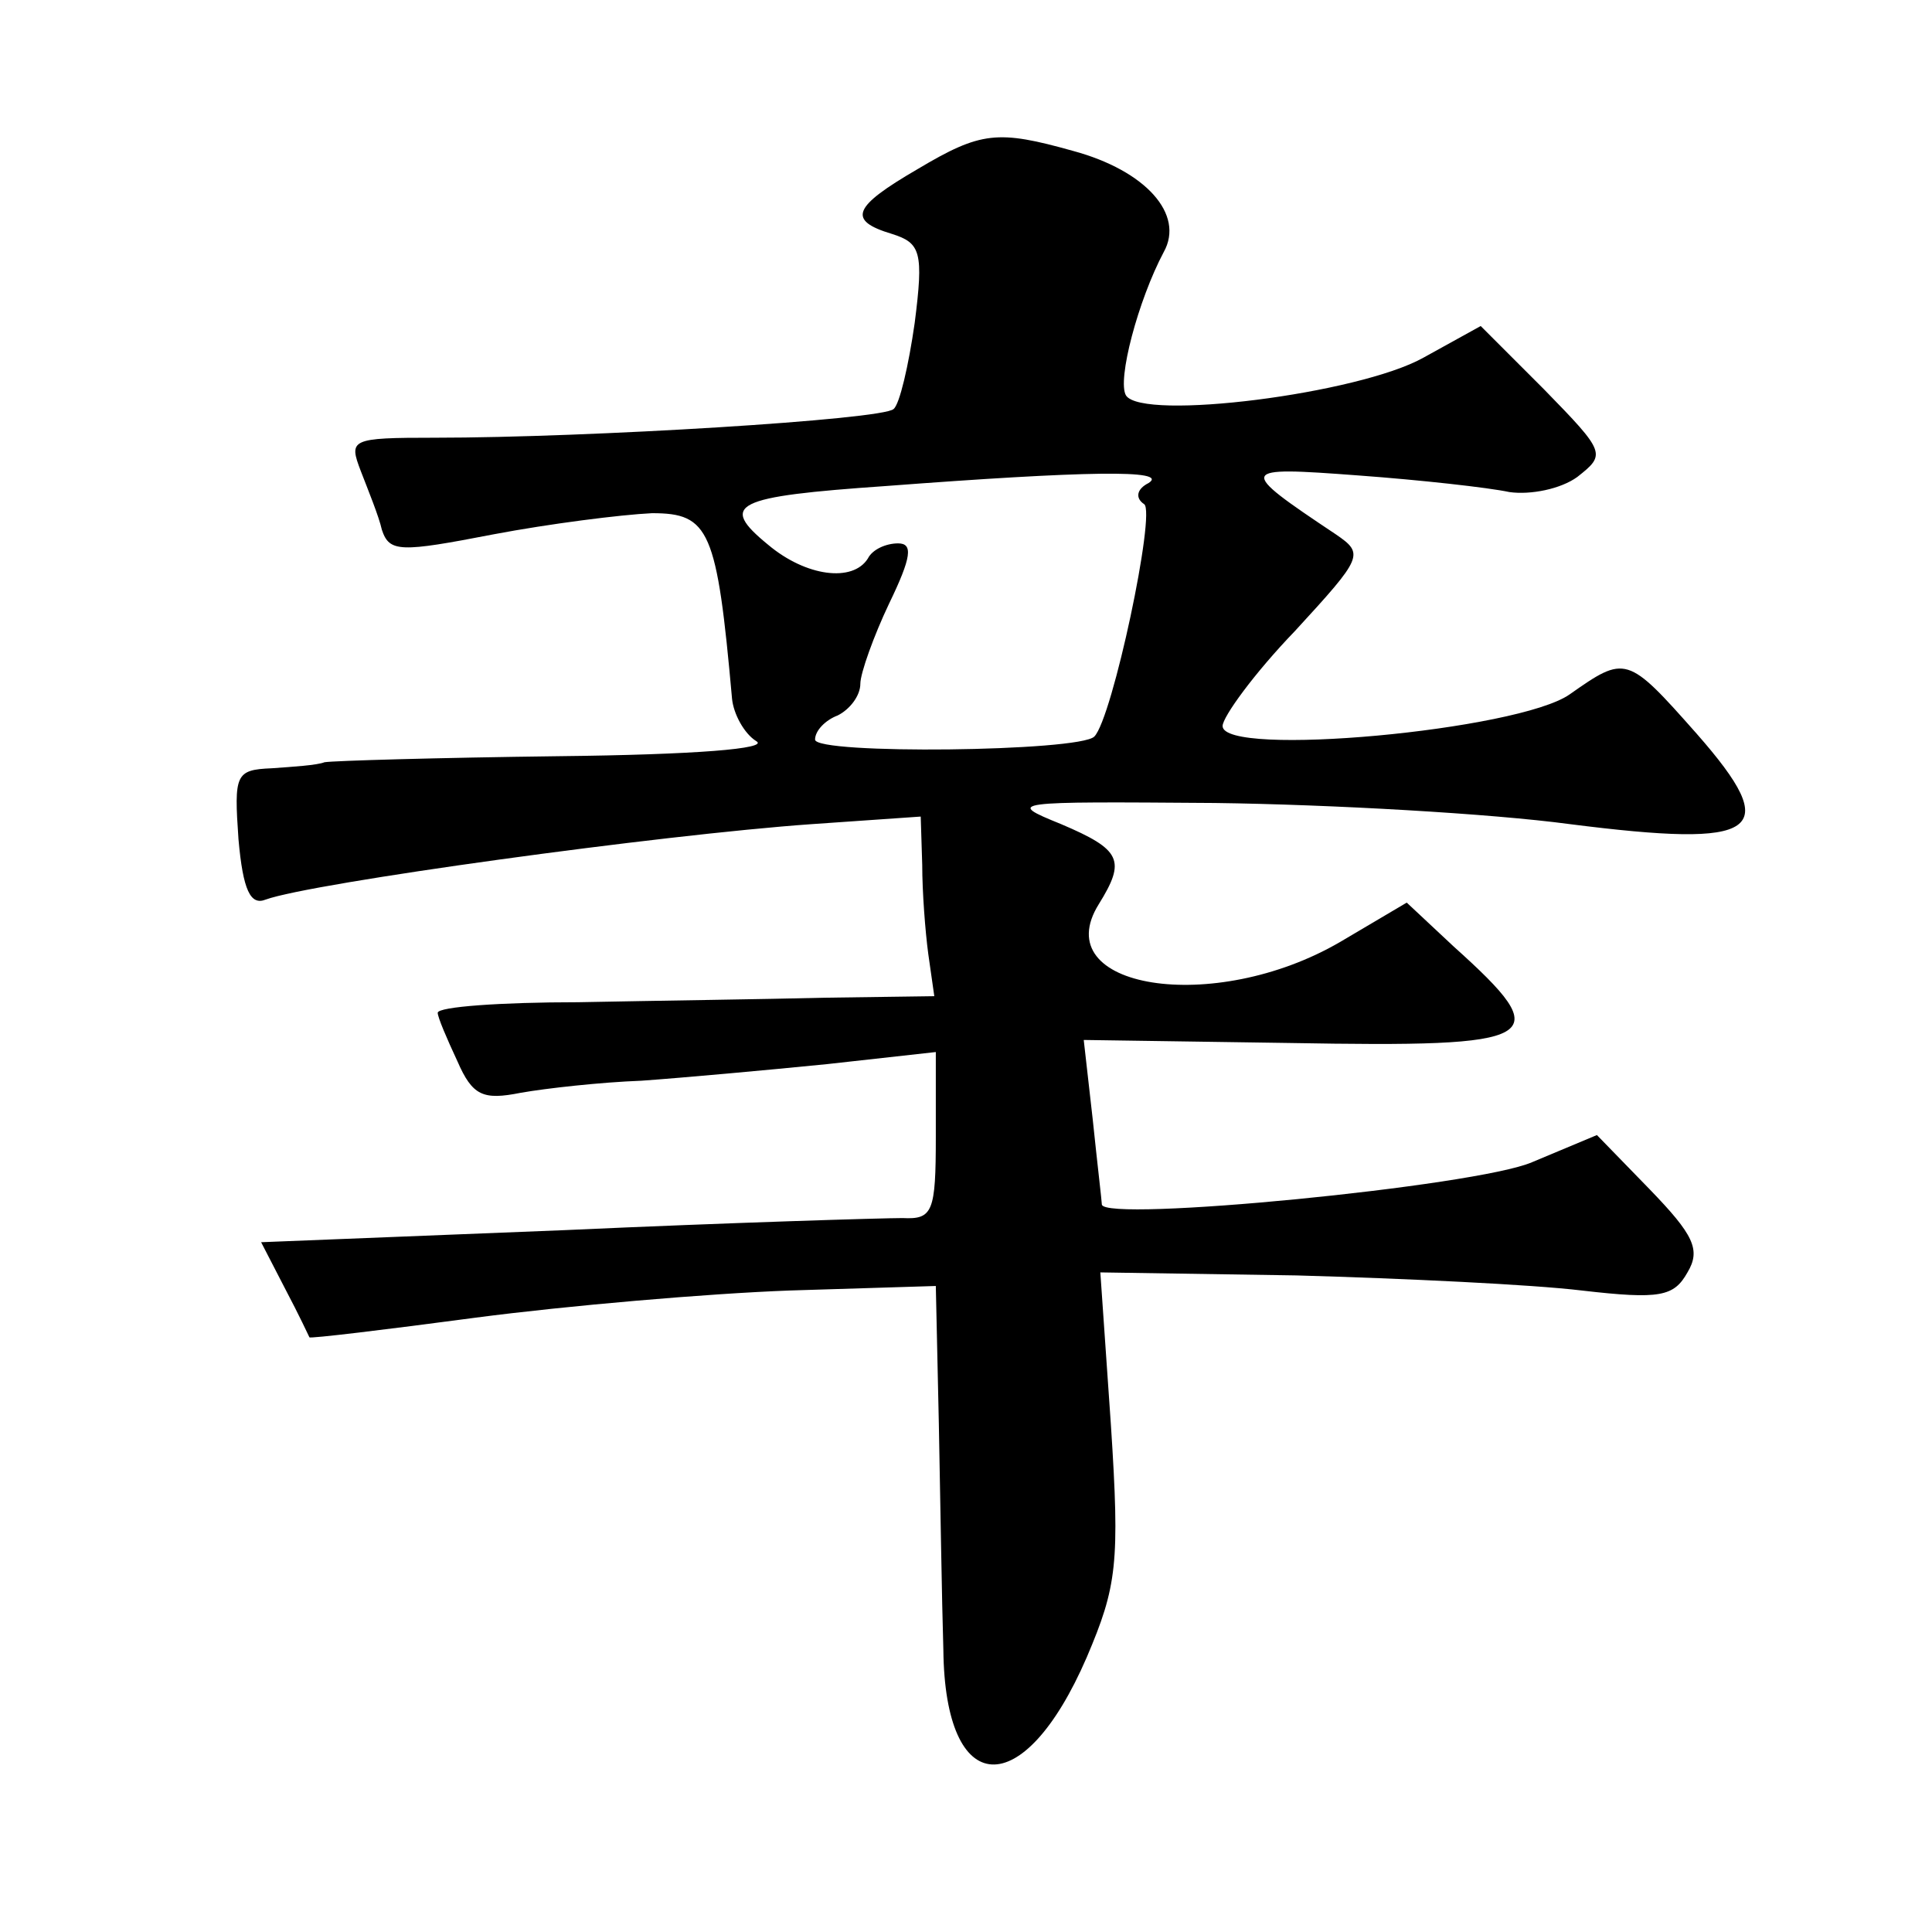
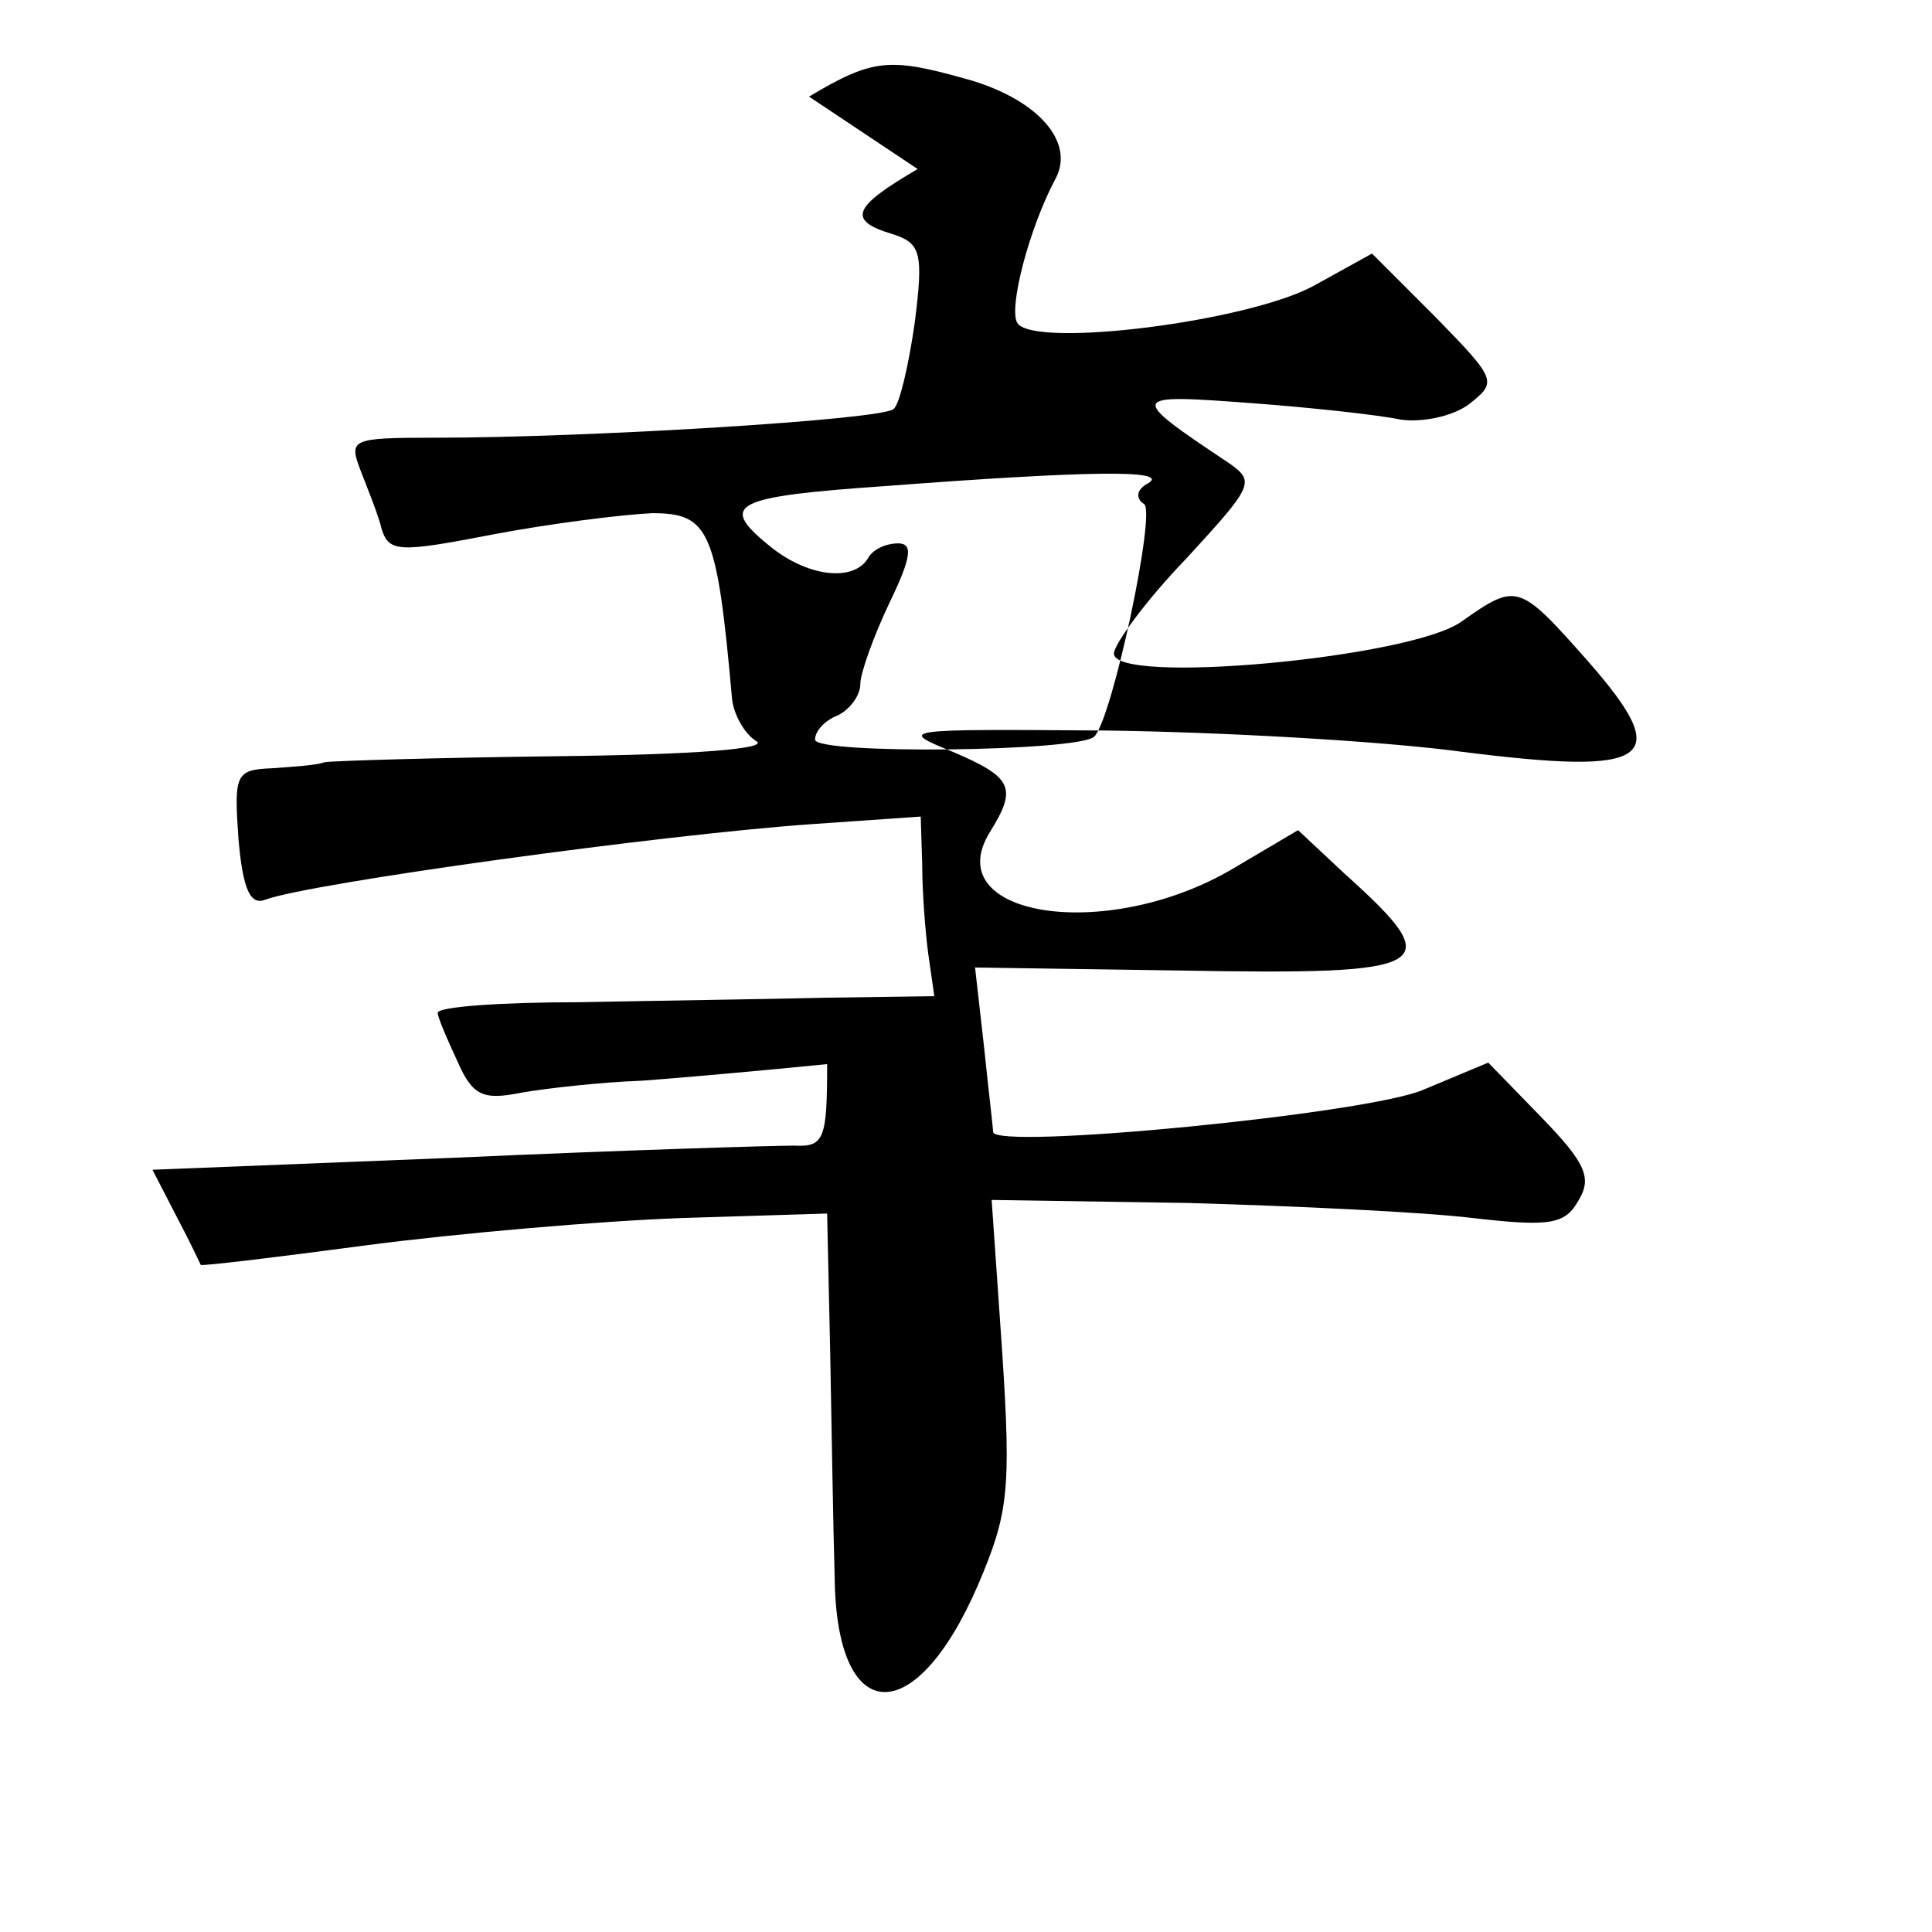
<svg xmlns="http://www.w3.org/2000/svg" version="1.0" width="128pt" height="128pt" viewBox="0 0 128 128" preserveAspectRatio="xMidYMid meet">
  <g transform="translate(0,128) scale(0.1,-0.1)" fill="#0" stroke="none">
-     <path d="M608 1168 c-43 -25 -47 -34 -17 -43 19 -6 21 -12 15 -59 -4 -28 -10 -54 -14 -57 -7 -7 -202 -19 -304 -19 -56 0 -57 -1 -49 -22 5 -13 12 -30 14 -39 5 -15 12 -15 74 -3 37 7 84 13 105 14 38 0 43 -11 53 -123 1 -10 8 -23 16 -28 9 -5 -40 -9 -131 -10 -80 -1 -149 -3 -155 -4 -5 -2 -21 -3 -35 -4 -24 -1 -25 -4 -22 -47 3 -34 8 -44 18 -40 30 11 262 43 362 50 l72 5 1 -32 c0 -18 2 -44 4 -59 l4 -28 -72 -1 c-40 -1 -114 -2 -164 -3 -51 0 -93 -3 -93 -7 0 -3 6 -17 13 -32 10 -23 17 -26 42 -21 17 3 53 7 80 8 28 2 83 7 123 11 l72 8 0 -56 c0 -50 -2 -55 -22 -54 -13 0 -114 -3 -224 -8 l-201 -8 16 -31 c9 -17 16 -32 16 -32 0 -1 50 5 110 13 61 8 154 16 208 18 l97 3 2 -91 c1 -51 2 -118 3 -150 1 -99 53 -102 95 -5 20 47 22 62 16 154 l-7 101 130 -2 c71 -2 156 -6 189 -10 52 -6 61 -4 70 12 9 15 4 25 -25 55 l-35 36 -43 -18 c-37 -16 -284 -40 -285 -28 0 2 -3 27 -6 56 l-6 53 136 -2 c169 -3 178 2 109 64 l-31 29 -44 -26 c-84 -49 -195 -31 -160 25 18 29 15 36 -25 53 -37 15 -34 15 102 14 77 -1 183 -7 235 -14 126 -16 142 -6 84 60 -46 52 -47 52 -84 26 -34 -24 -230 -42 -230 -21 0 6 21 35 48 63 45 49 46 51 27 64 -66 44 -65 45 15 39 41 -3 86 -8 100 -11 14 -2 34 2 45 10 19 15 19 16 -22 58 l-42 42 -38 -21 c-43 -24 -186 -42 -197 -25 -6 10 8 63 25 95 14 25 -12 54 -60 67 -50 14 -61 13 -103 -12z m153 -208 c-8 -4 -9 -10 -3 -14 8 -5 -21 -142 -33 -154 -10 -10 -185 -12 -185 -2 0 6 7 13 15 16 8 4 15 13 15 21 0 7 9 32 19 53 15 31 16 40 6 40 -8 0 -17 -4 -20 -10 -10 -16 -41 -12 -66 9 -33 27 -23 32 78 39 132 10 188 11 174 2z" />
+     <path d="M608 1168 c-43 -25 -47 -34 -17 -43 19 -6 21 -12 15 -59 -4 -28 -10 -54 -14 -57 -7 -7 -202 -19 -304 -19 -56 0 -57 -1 -49 -22 5 -13 12 -30 14 -39 5 -15 12 -15 74 -3 37 7 84 13 105 14 38 0 43 -11 53 -123 1 -10 8 -23 16 -28 9 -5 -40 -9 -131 -10 -80 -1 -149 -3 -155 -4 -5 -2 -21 -3 -35 -4 -24 -1 -25 -4 -22 -47 3 -34 8 -44 18 -40 30 11 262 43 362 50 l72 5 1 -32 c0 -18 2 -44 4 -59 l4 -28 -72 -1 c-40 -1 -114 -2 -164 -3 -51 0 -93 -3 -93 -7 0 -3 6 -17 13 -32 10 -23 17 -26 42 -21 17 3 53 7 80 8 28 2 83 7 123 11 c0 -50 -2 -55 -22 -54 -13 0 -114 -3 -224 -8 l-201 -8 16 -31 c9 -17 16 -32 16 -32 0 -1 50 5 110 13 61 8 154 16 208 18 l97 3 2 -91 c1 -51 2 -118 3 -150 1 -99 53 -102 95 -5 20 47 22 62 16 154 l-7 101 130 -2 c71 -2 156 -6 189 -10 52 -6 61 -4 70 12 9 15 4 25 -25 55 l-35 36 -43 -18 c-37 -16 -284 -40 -285 -28 0 2 -3 27 -6 56 l-6 53 136 -2 c169 -3 178 2 109 64 l-31 29 -44 -26 c-84 -49 -195 -31 -160 25 18 29 15 36 -25 53 -37 15 -34 15 102 14 77 -1 183 -7 235 -14 126 -16 142 -6 84 60 -46 52 -47 52 -84 26 -34 -24 -230 -42 -230 -21 0 6 21 35 48 63 45 49 46 51 27 64 -66 44 -65 45 15 39 41 -3 86 -8 100 -11 14 -2 34 2 45 10 19 15 19 16 -22 58 l-42 42 -38 -21 c-43 -24 -186 -42 -197 -25 -6 10 8 63 25 95 14 25 -12 54 -60 67 -50 14 -61 13 -103 -12z m153 -208 c-8 -4 -9 -10 -3 -14 8 -5 -21 -142 -33 -154 -10 -10 -185 -12 -185 -2 0 6 7 13 15 16 8 4 15 13 15 21 0 7 9 32 19 53 15 31 16 40 6 40 -8 0 -17 -4 -20 -10 -10 -16 -41 -12 -66 9 -33 27 -23 32 78 39 132 10 188 11 174 2z" />
  </g>
</svg>